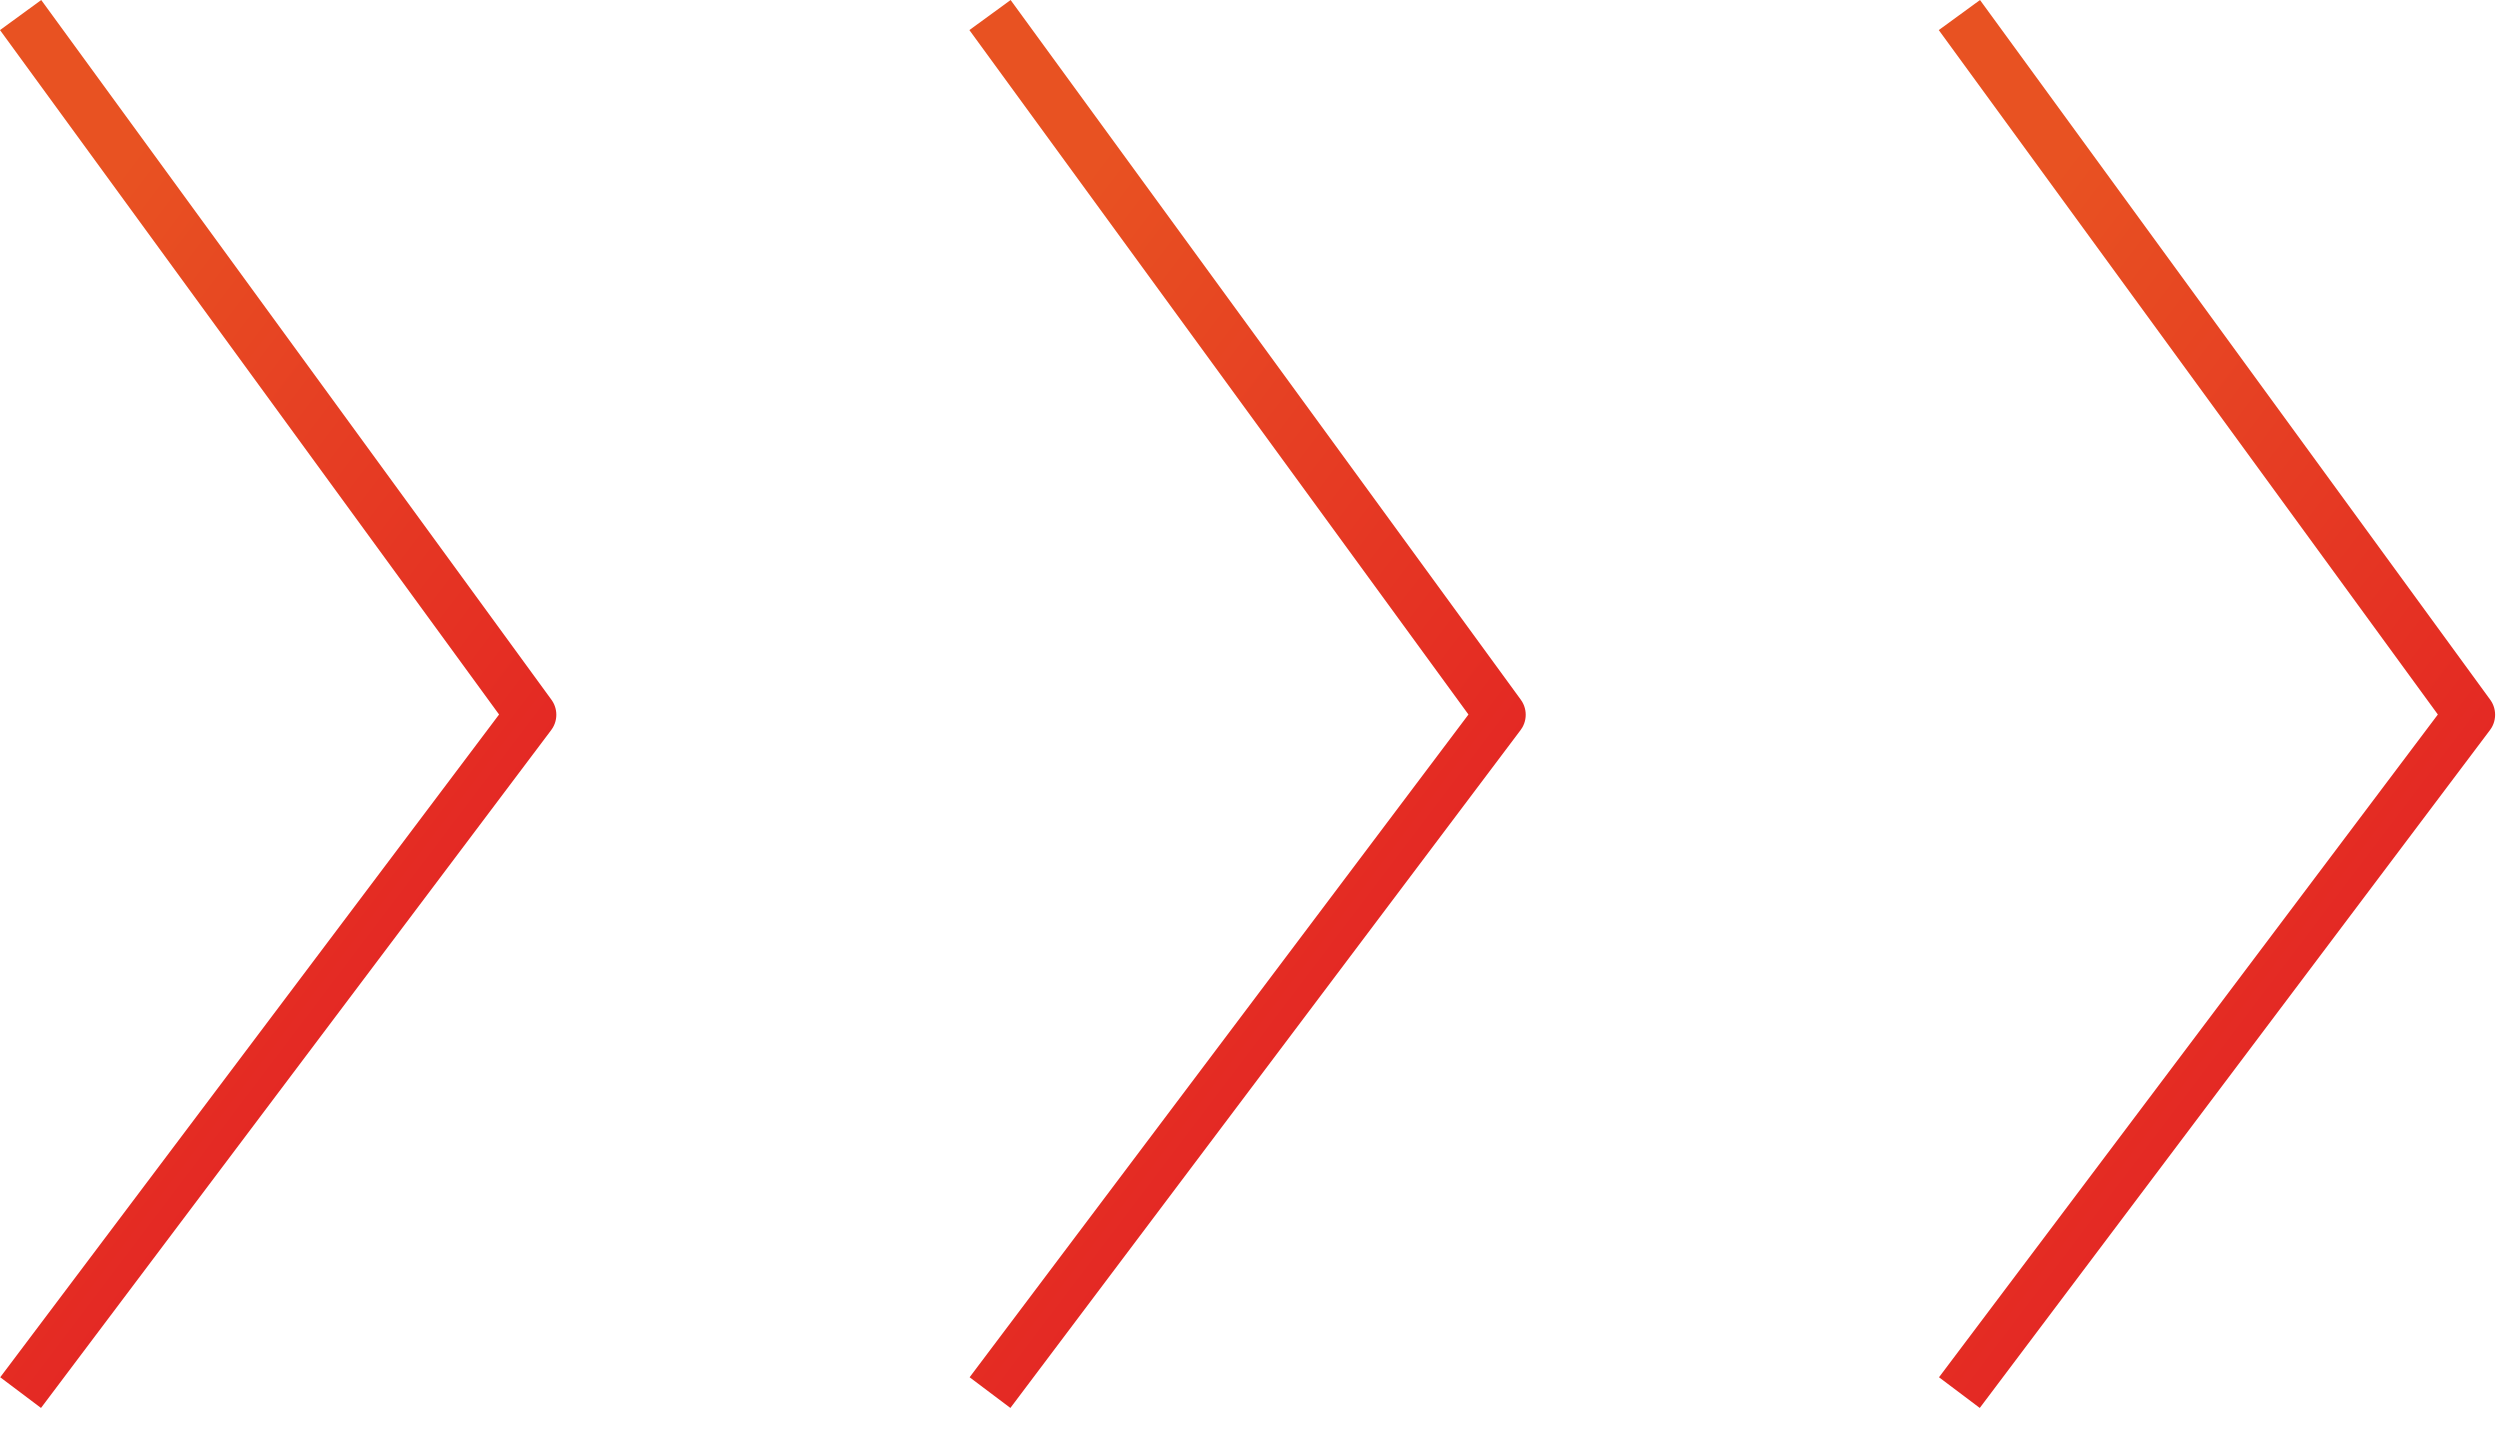
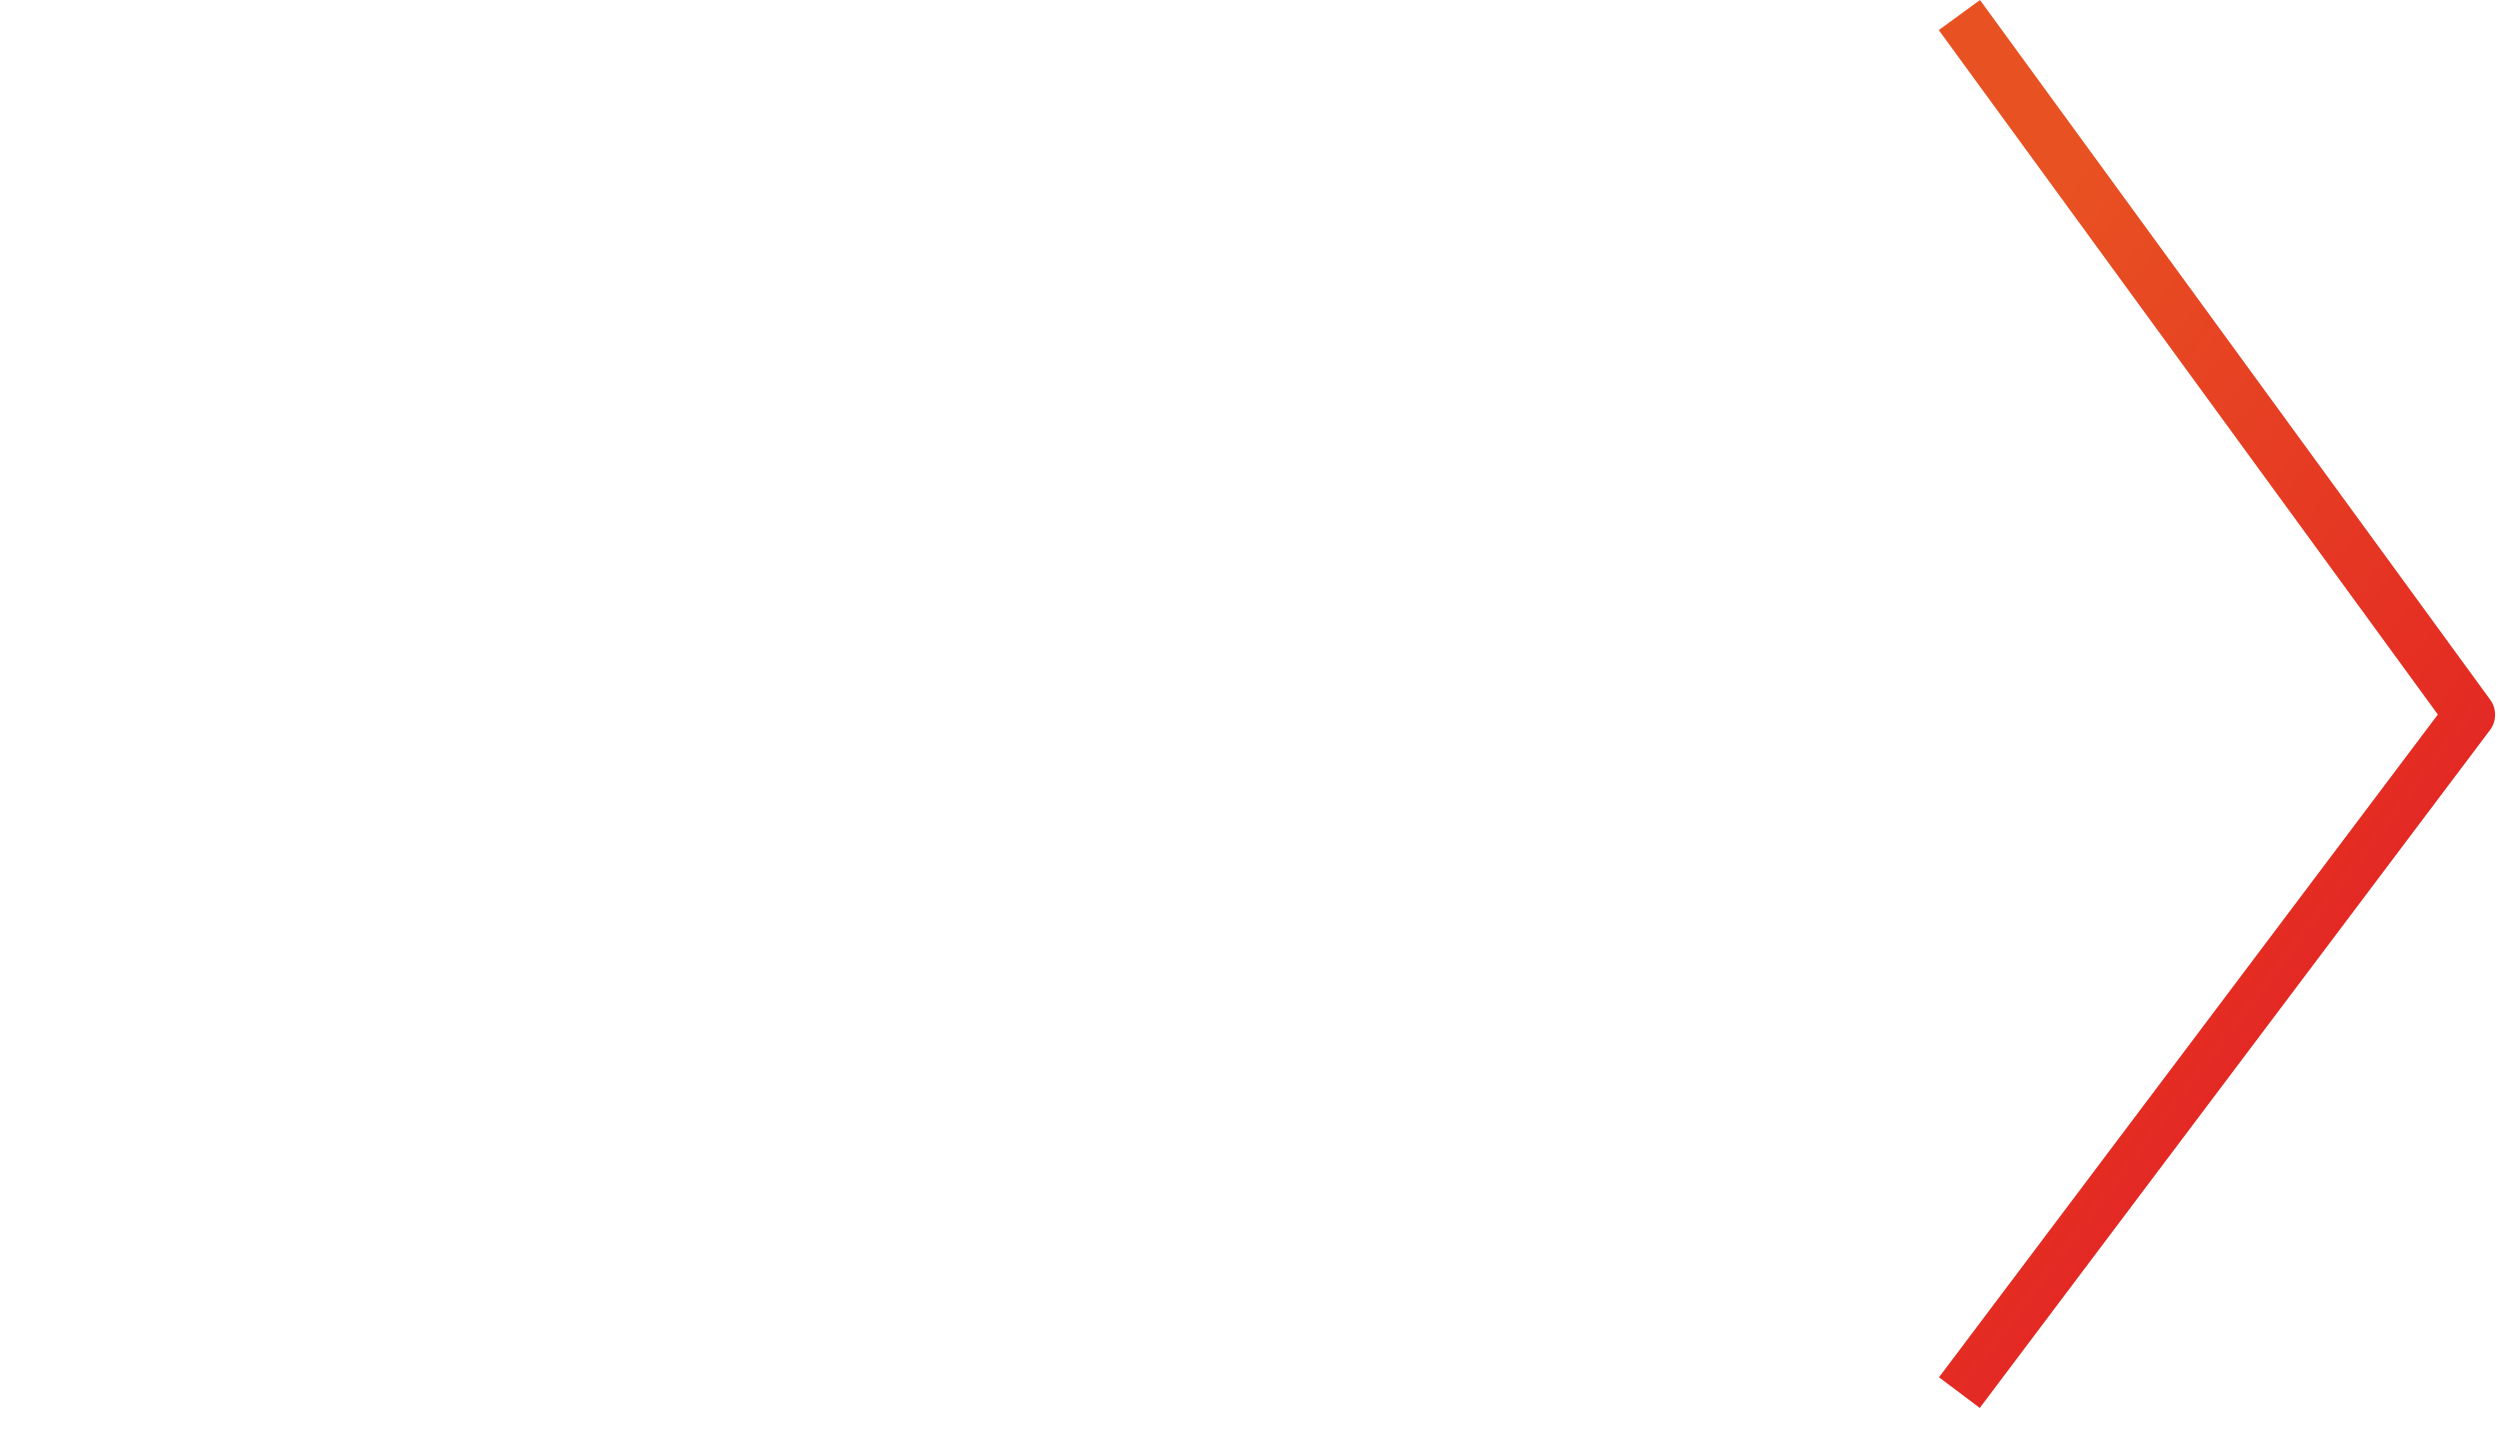
<svg xmlns="http://www.w3.org/2000/svg" width="49" height="28" viewBox="0 0 49 28" fill="none">
-   <path d="M0.404 0.295L10.404 14.009L0.404 27.295" stroke="url(#paint0_linear_4175_910)" stroke-linejoin="round" />
-   <path d="M19.404 0.295L29.404 14.009L19.404 27.295" stroke="url(#paint1_linear_4175_910)" stroke-linejoin="round" />
  <path d="M38.404 0.295L48.404 14.009L38.404 27.295" stroke="url(#paint2_linear_4175_910)" stroke-linejoin="round" />
  <defs>
    <linearGradient id="paint0_linear_4175_910" x1="3.037" y1="2.403" x2="16.627" y2="12.682" gradientUnits="userSpaceOnUse">
      <stop stop-color="#E85222" />
      <stop offset="1" stop-color="#E31E24" />
    </linearGradient>
    <linearGradient id="paint1_linear_4175_910" x1="22.037" y1="2.403" x2="35.627" y2="12.682" gradientUnits="userSpaceOnUse">
      <stop stop-color="#E85222" />
      <stop offset="1" stop-color="#E31E24" />
    </linearGradient>
    <linearGradient id="paint2_linear_4175_910" x1="41.037" y1="2.403" x2="54.627" y2="12.682" gradientUnits="userSpaceOnUse">
      <stop stop-color="#E85222" />
      <stop offset="1" stop-color="#E31E24" />
    </linearGradient>
  </defs>
</svg>